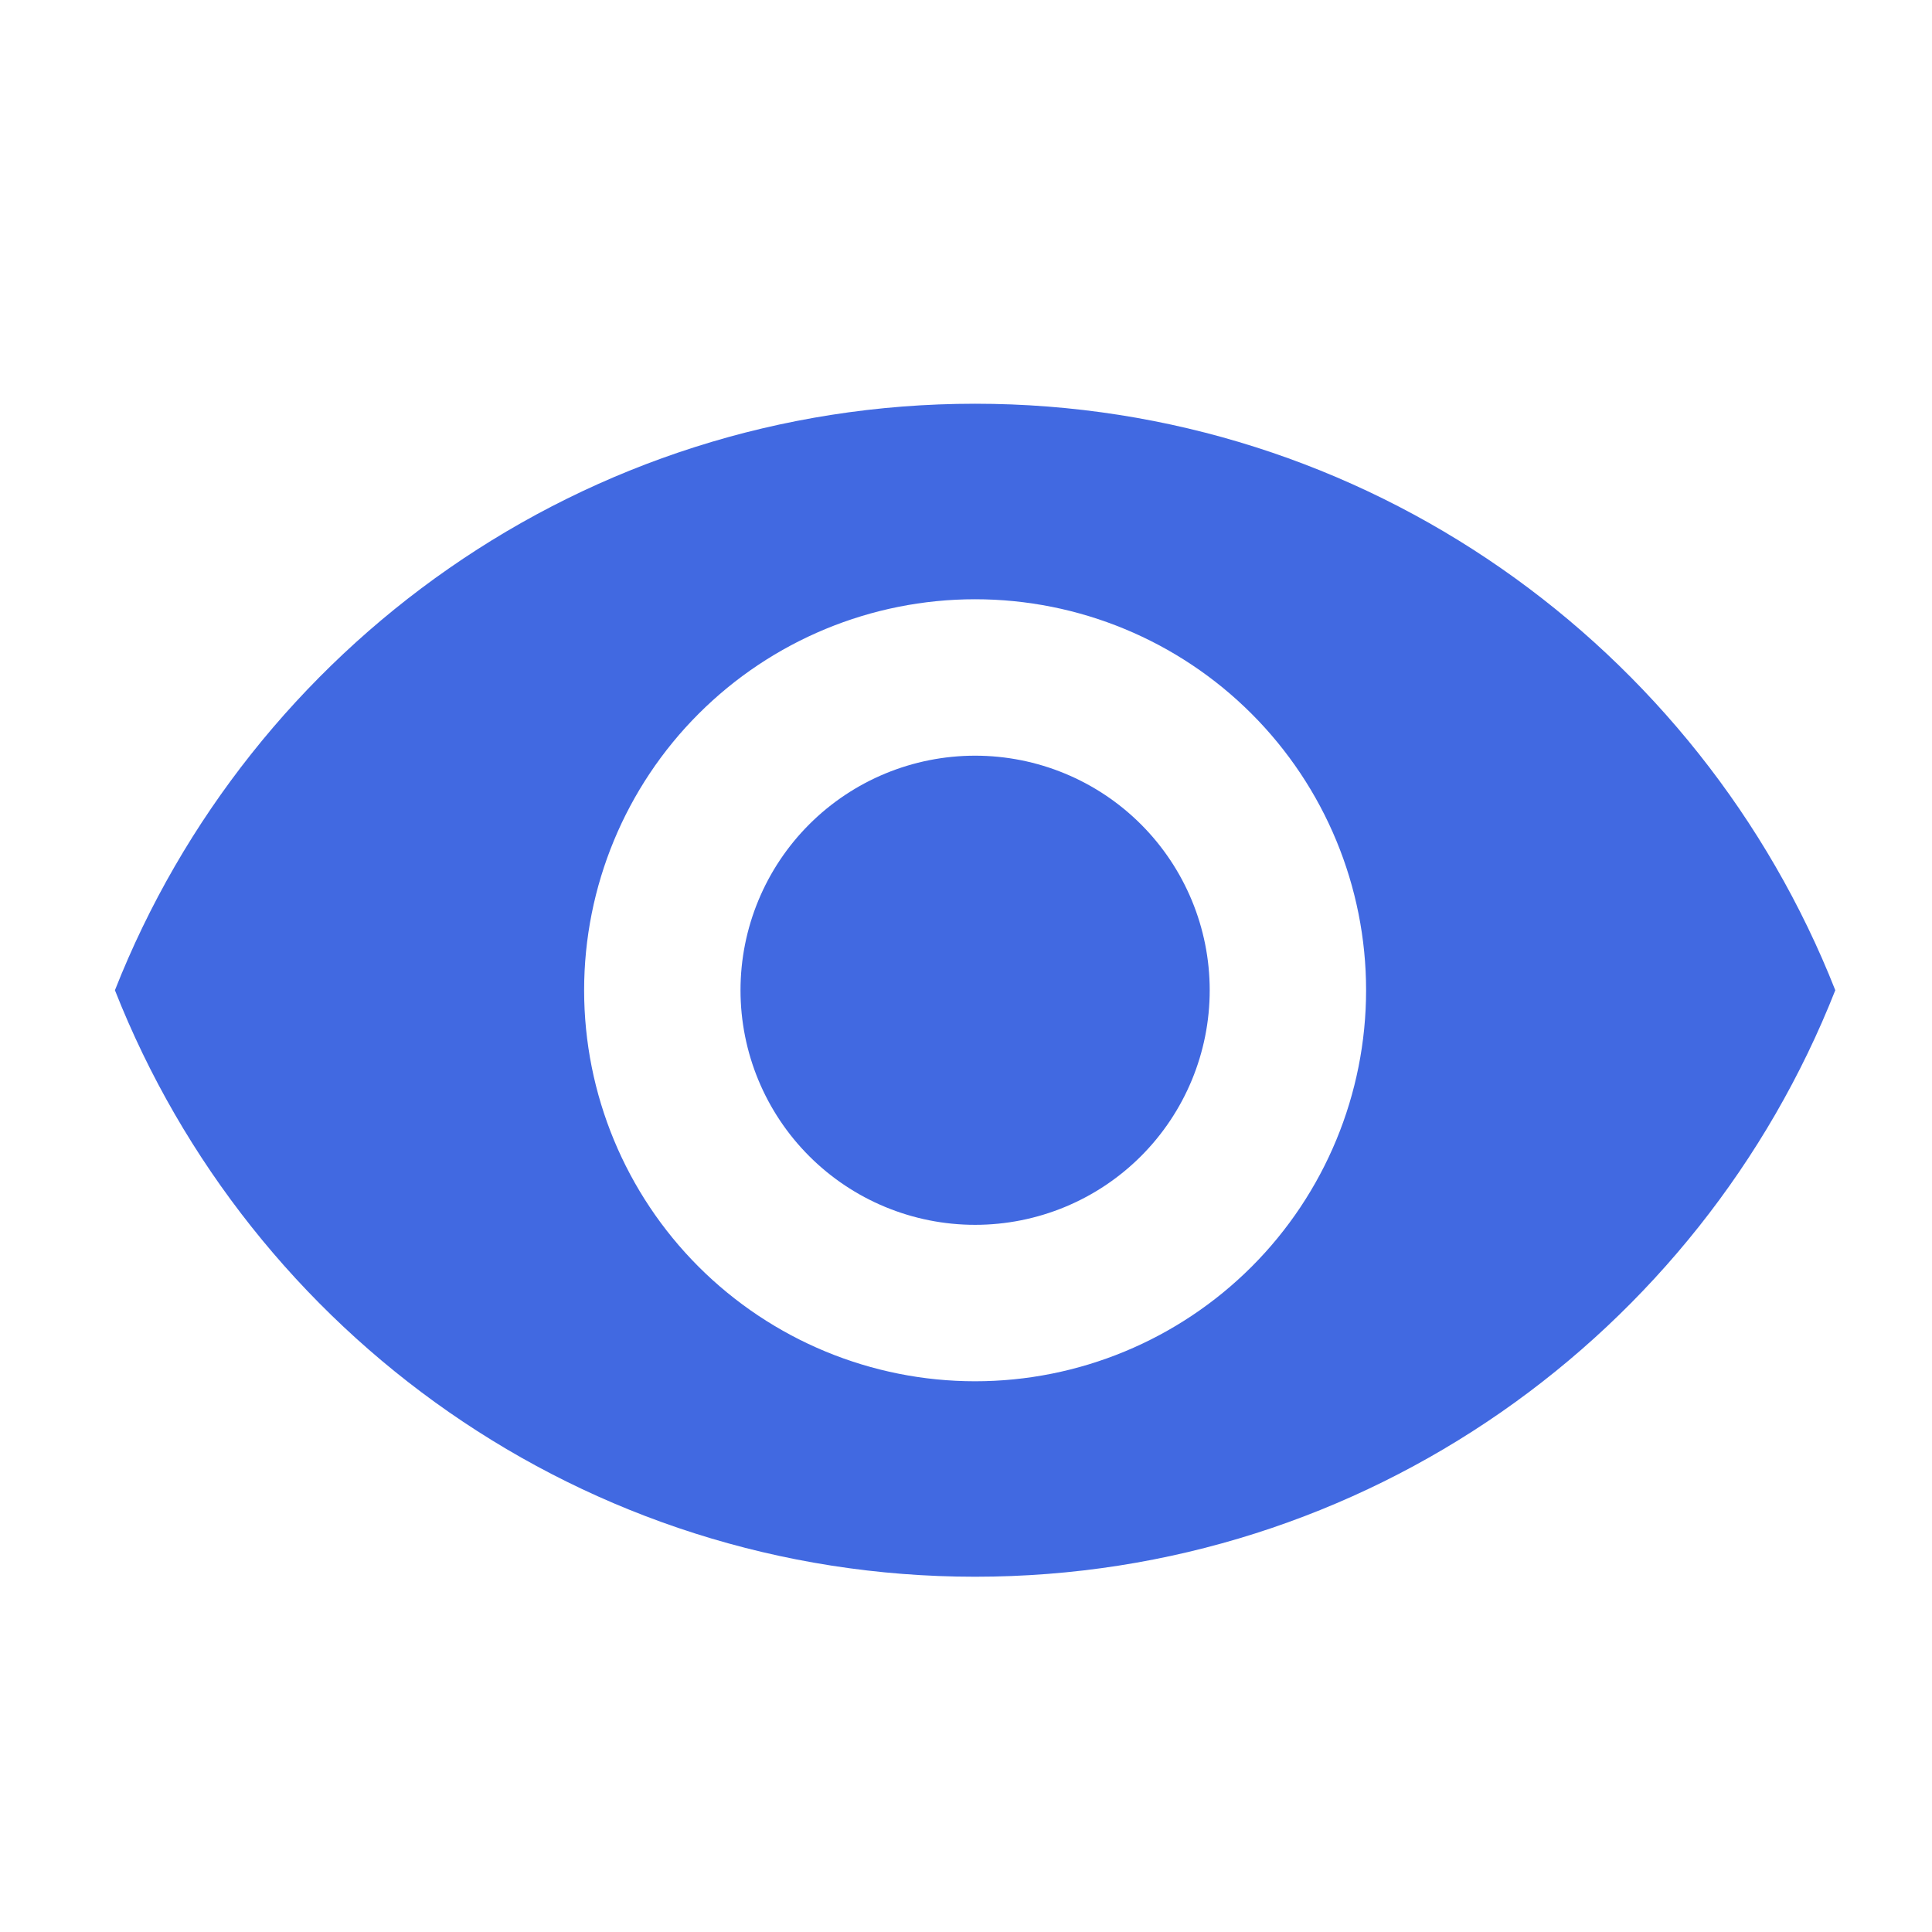
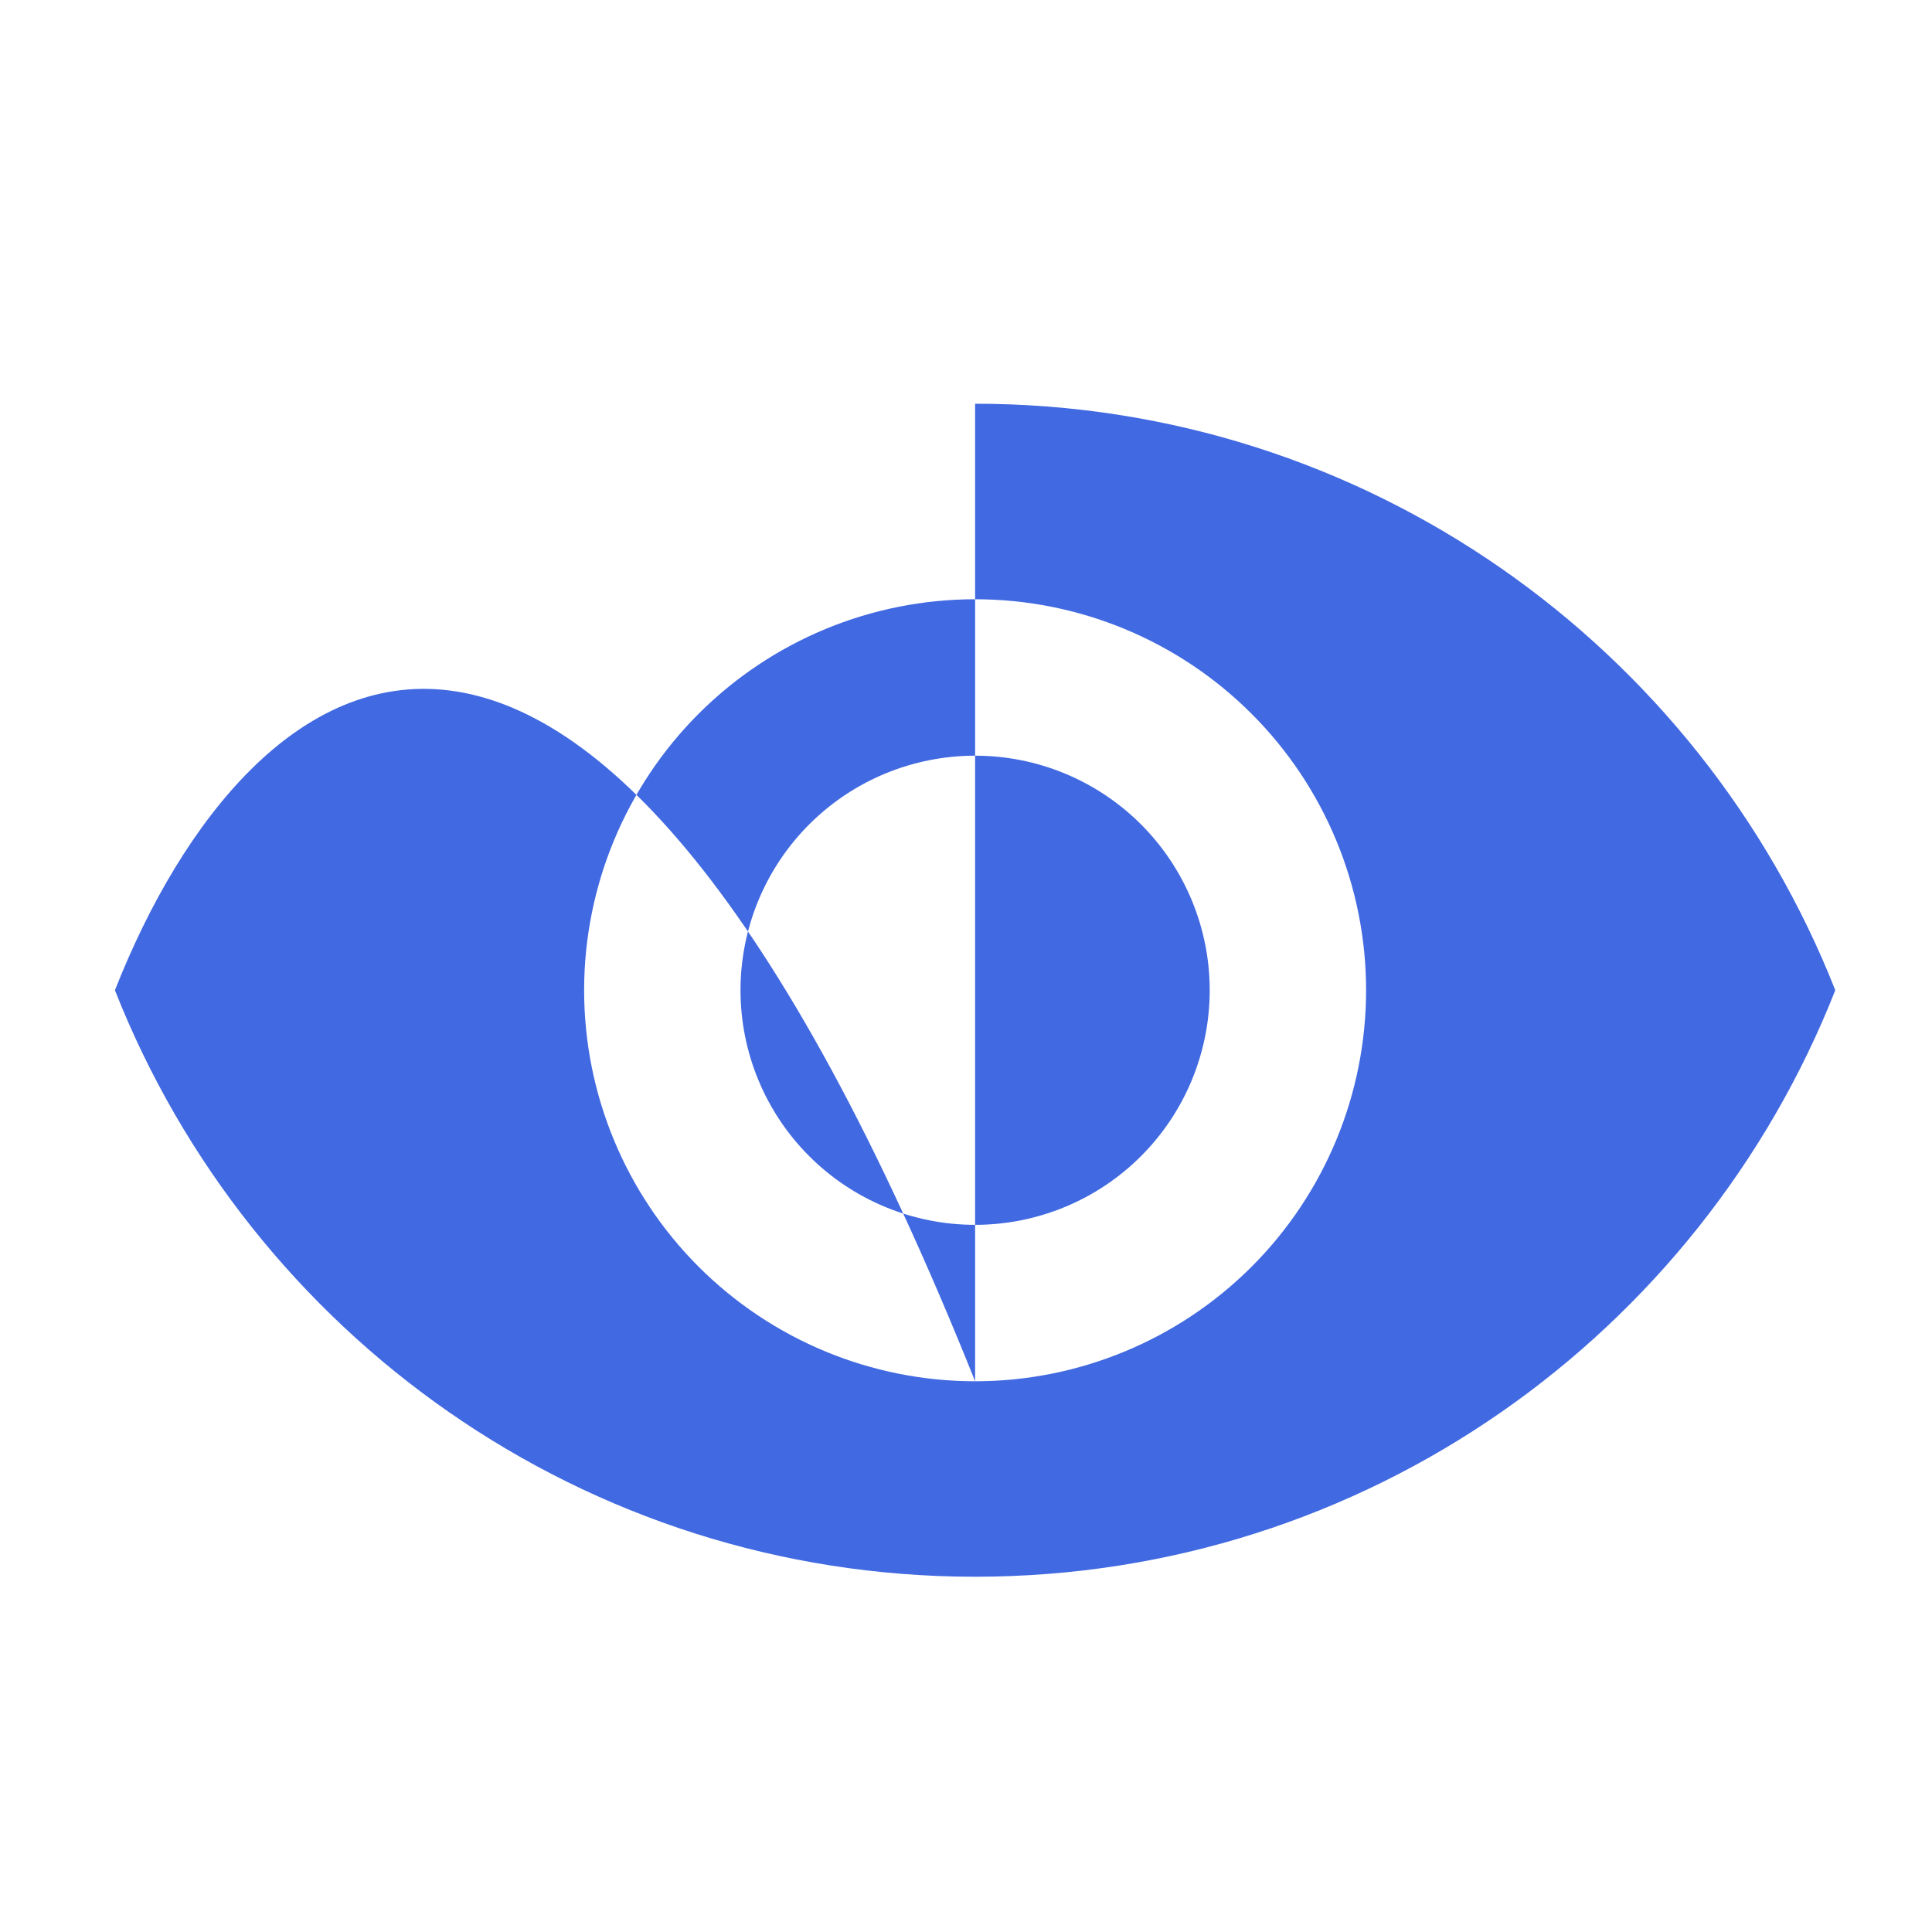
<svg xmlns="http://www.w3.org/2000/svg" width="35" height="35" viewBox="0 0 35 35" fill="none">
-   <path d="M17.665 13.69C16.538 13.69 15.457 14.137 14.66 14.934C13.863 15.731 13.415 16.812 13.415 17.939C13.415 19.067 13.863 20.148 14.66 20.945C15.457 21.742 16.538 22.189 17.665 22.189C18.792 22.189 19.873 21.742 20.67 20.945C21.467 20.148 21.915 19.067 21.915 17.939C21.915 16.812 21.467 15.731 20.67 14.934C19.873 14.137 18.792 13.69 17.665 13.69ZM17.665 25.023C15.786 25.023 13.985 24.276 12.656 22.948C11.328 21.62 10.582 19.818 10.582 17.939C10.582 16.061 11.328 14.259 12.656 12.931C13.985 11.602 15.786 10.856 17.665 10.856C19.544 10.856 21.345 11.602 22.674 12.931C24.002 14.259 24.748 16.061 24.748 17.939C24.748 19.818 24.002 21.62 22.674 22.948C21.345 24.276 19.544 25.023 17.665 25.023ZM17.665 7.314C10.582 7.314 4.532 11.72 2.082 17.939C4.532 24.159 10.582 28.564 17.665 28.564C24.748 28.564 30.797 24.159 33.248 17.939C30.797 11.72 24.748 7.314 17.665 7.314Z" fill="#4169E1" />
+   <path d="M17.665 13.69C16.538 13.69 15.457 14.137 14.66 14.934C13.863 15.731 13.415 16.812 13.415 17.939C13.415 19.067 13.863 20.148 14.66 20.945C15.457 21.742 16.538 22.189 17.665 22.189C18.792 22.189 19.873 21.742 20.67 20.945C21.467 20.148 21.915 19.067 21.915 17.939C21.915 16.812 21.467 15.731 20.67 14.934C19.873 14.137 18.792 13.69 17.665 13.69ZM17.665 25.023C15.786 25.023 13.985 24.276 12.656 22.948C11.328 21.62 10.582 19.818 10.582 17.939C10.582 16.061 11.328 14.259 12.656 12.931C13.985 11.602 15.786 10.856 17.665 10.856C19.544 10.856 21.345 11.602 22.674 12.931C24.002 14.259 24.748 16.061 24.748 17.939C24.748 19.818 24.002 21.62 22.674 22.948C21.345 24.276 19.544 25.023 17.665 25.023ZC10.582 7.314 4.532 11.72 2.082 17.939C4.532 24.159 10.582 28.564 17.665 28.564C24.748 28.564 30.797 24.159 33.248 17.939C30.797 11.72 24.748 7.314 17.665 7.314Z" fill="#4169E1" />
</svg>